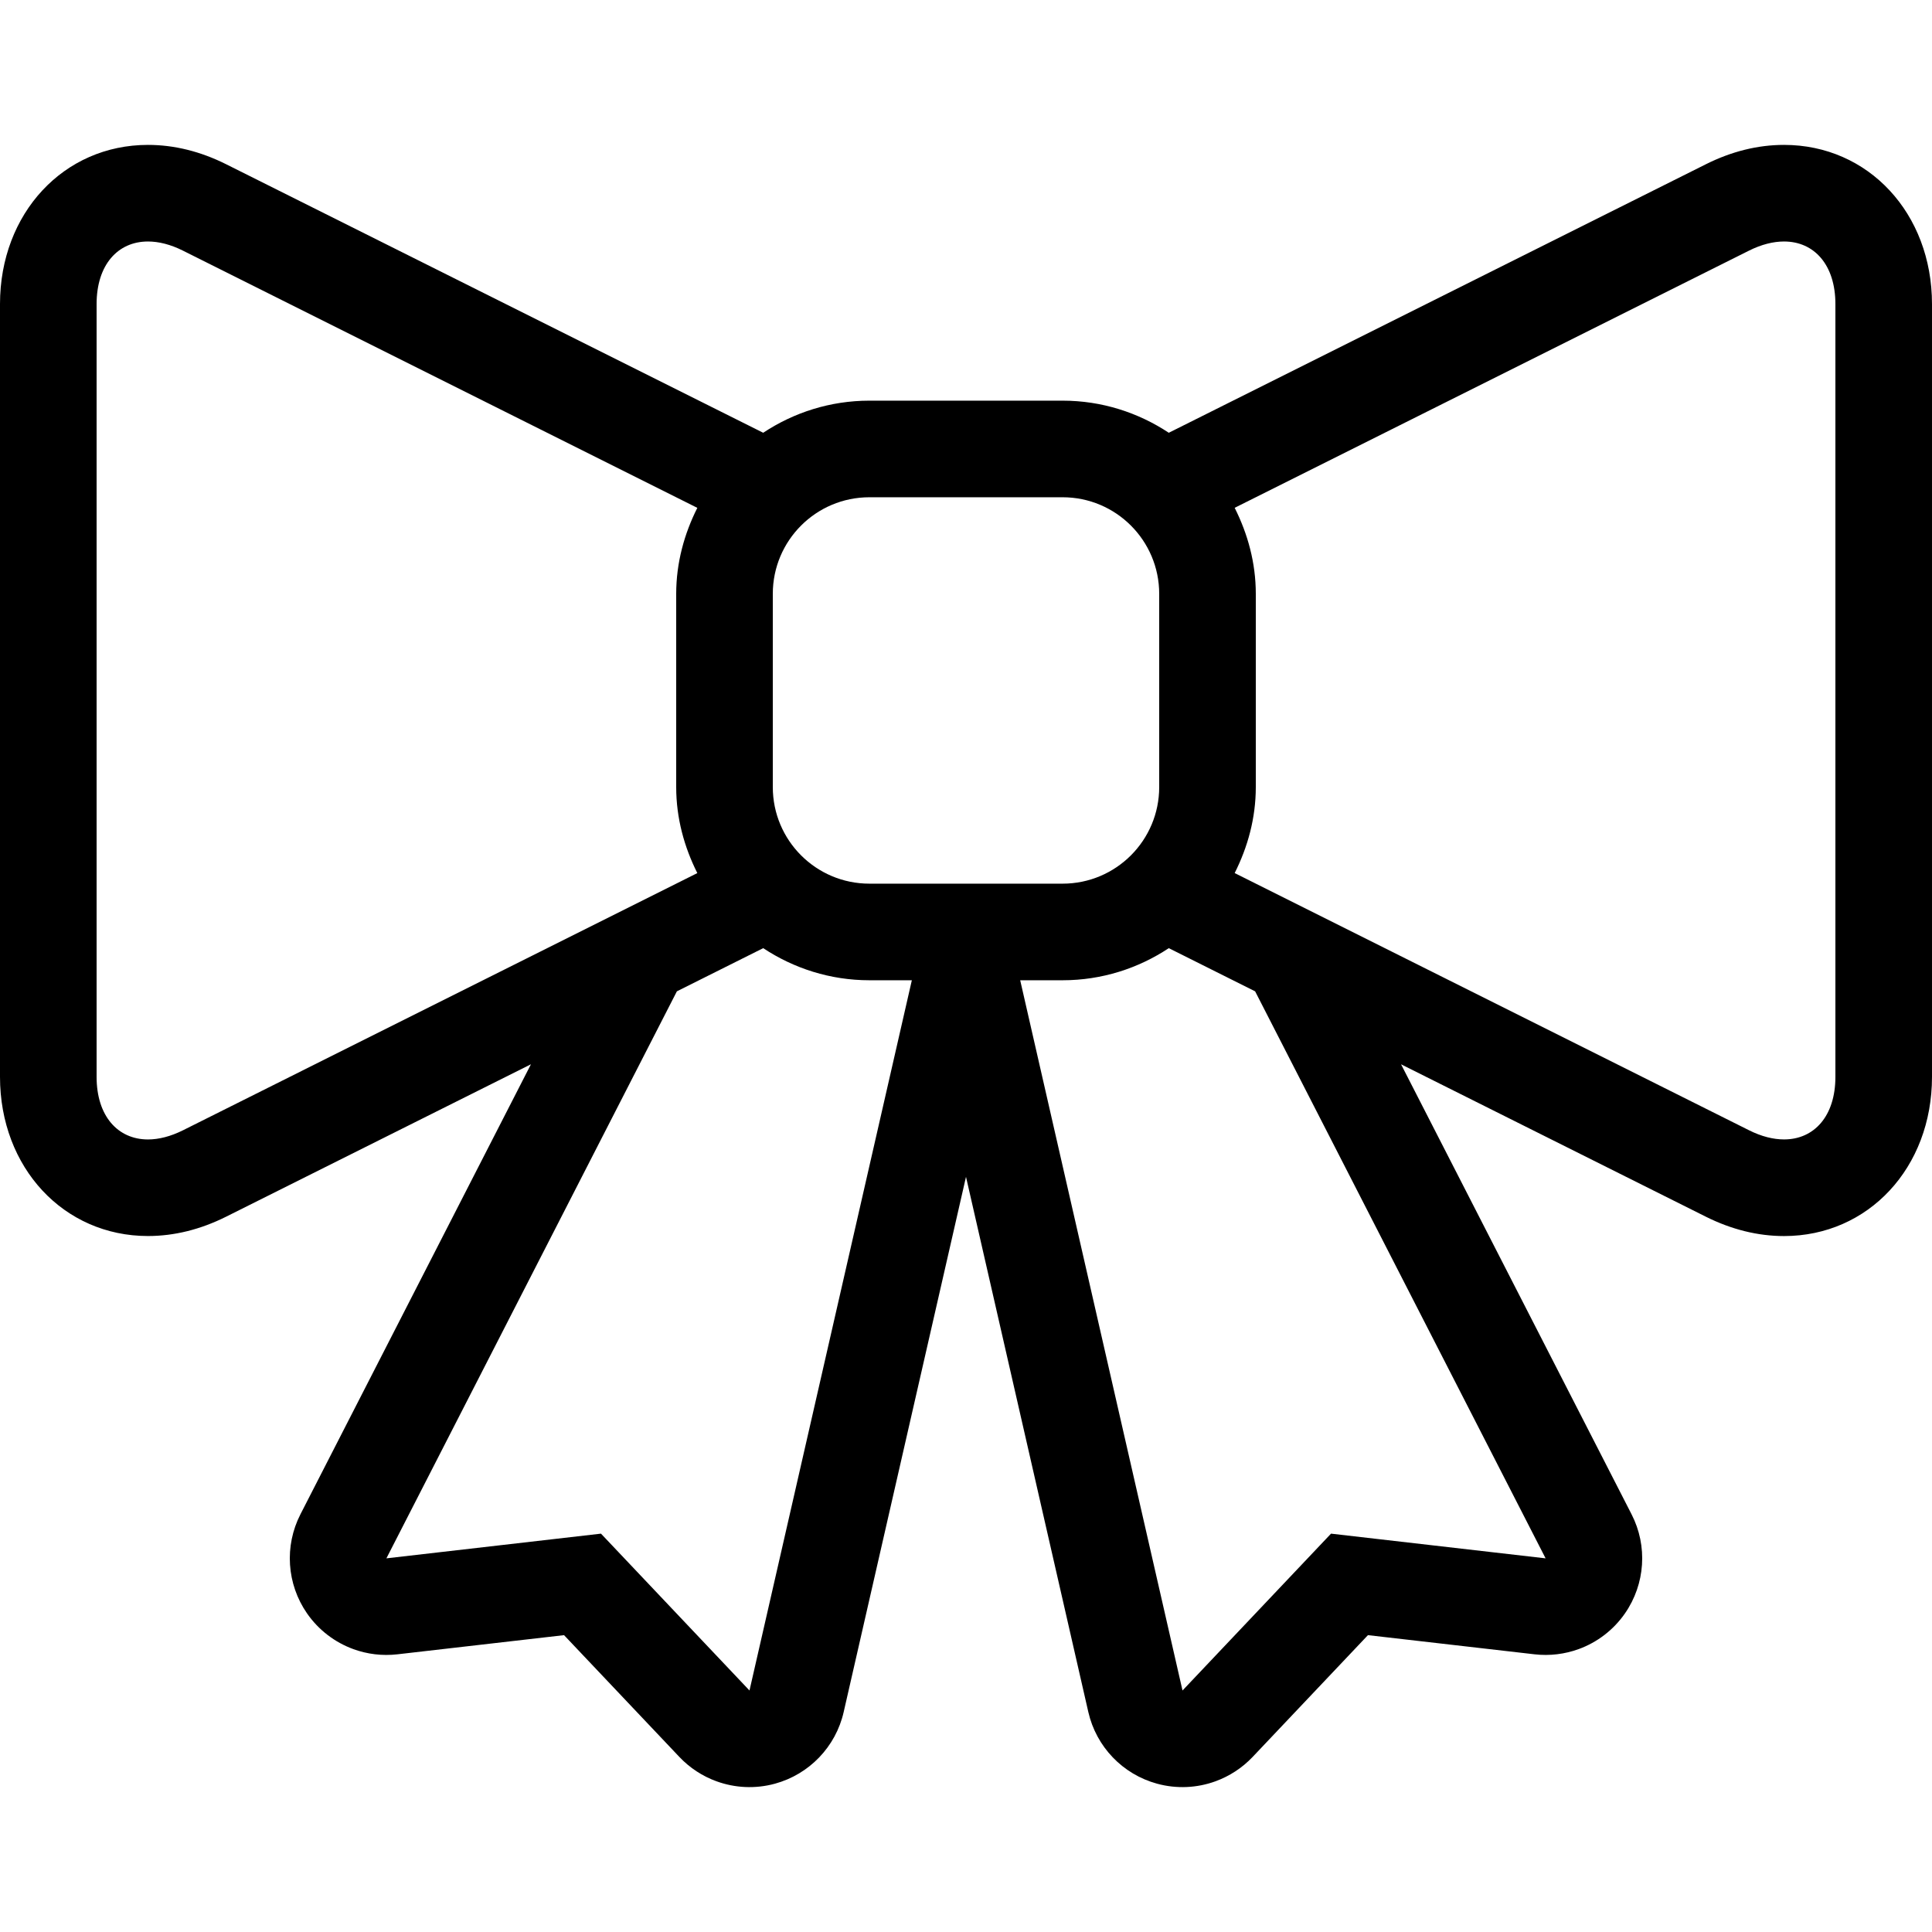
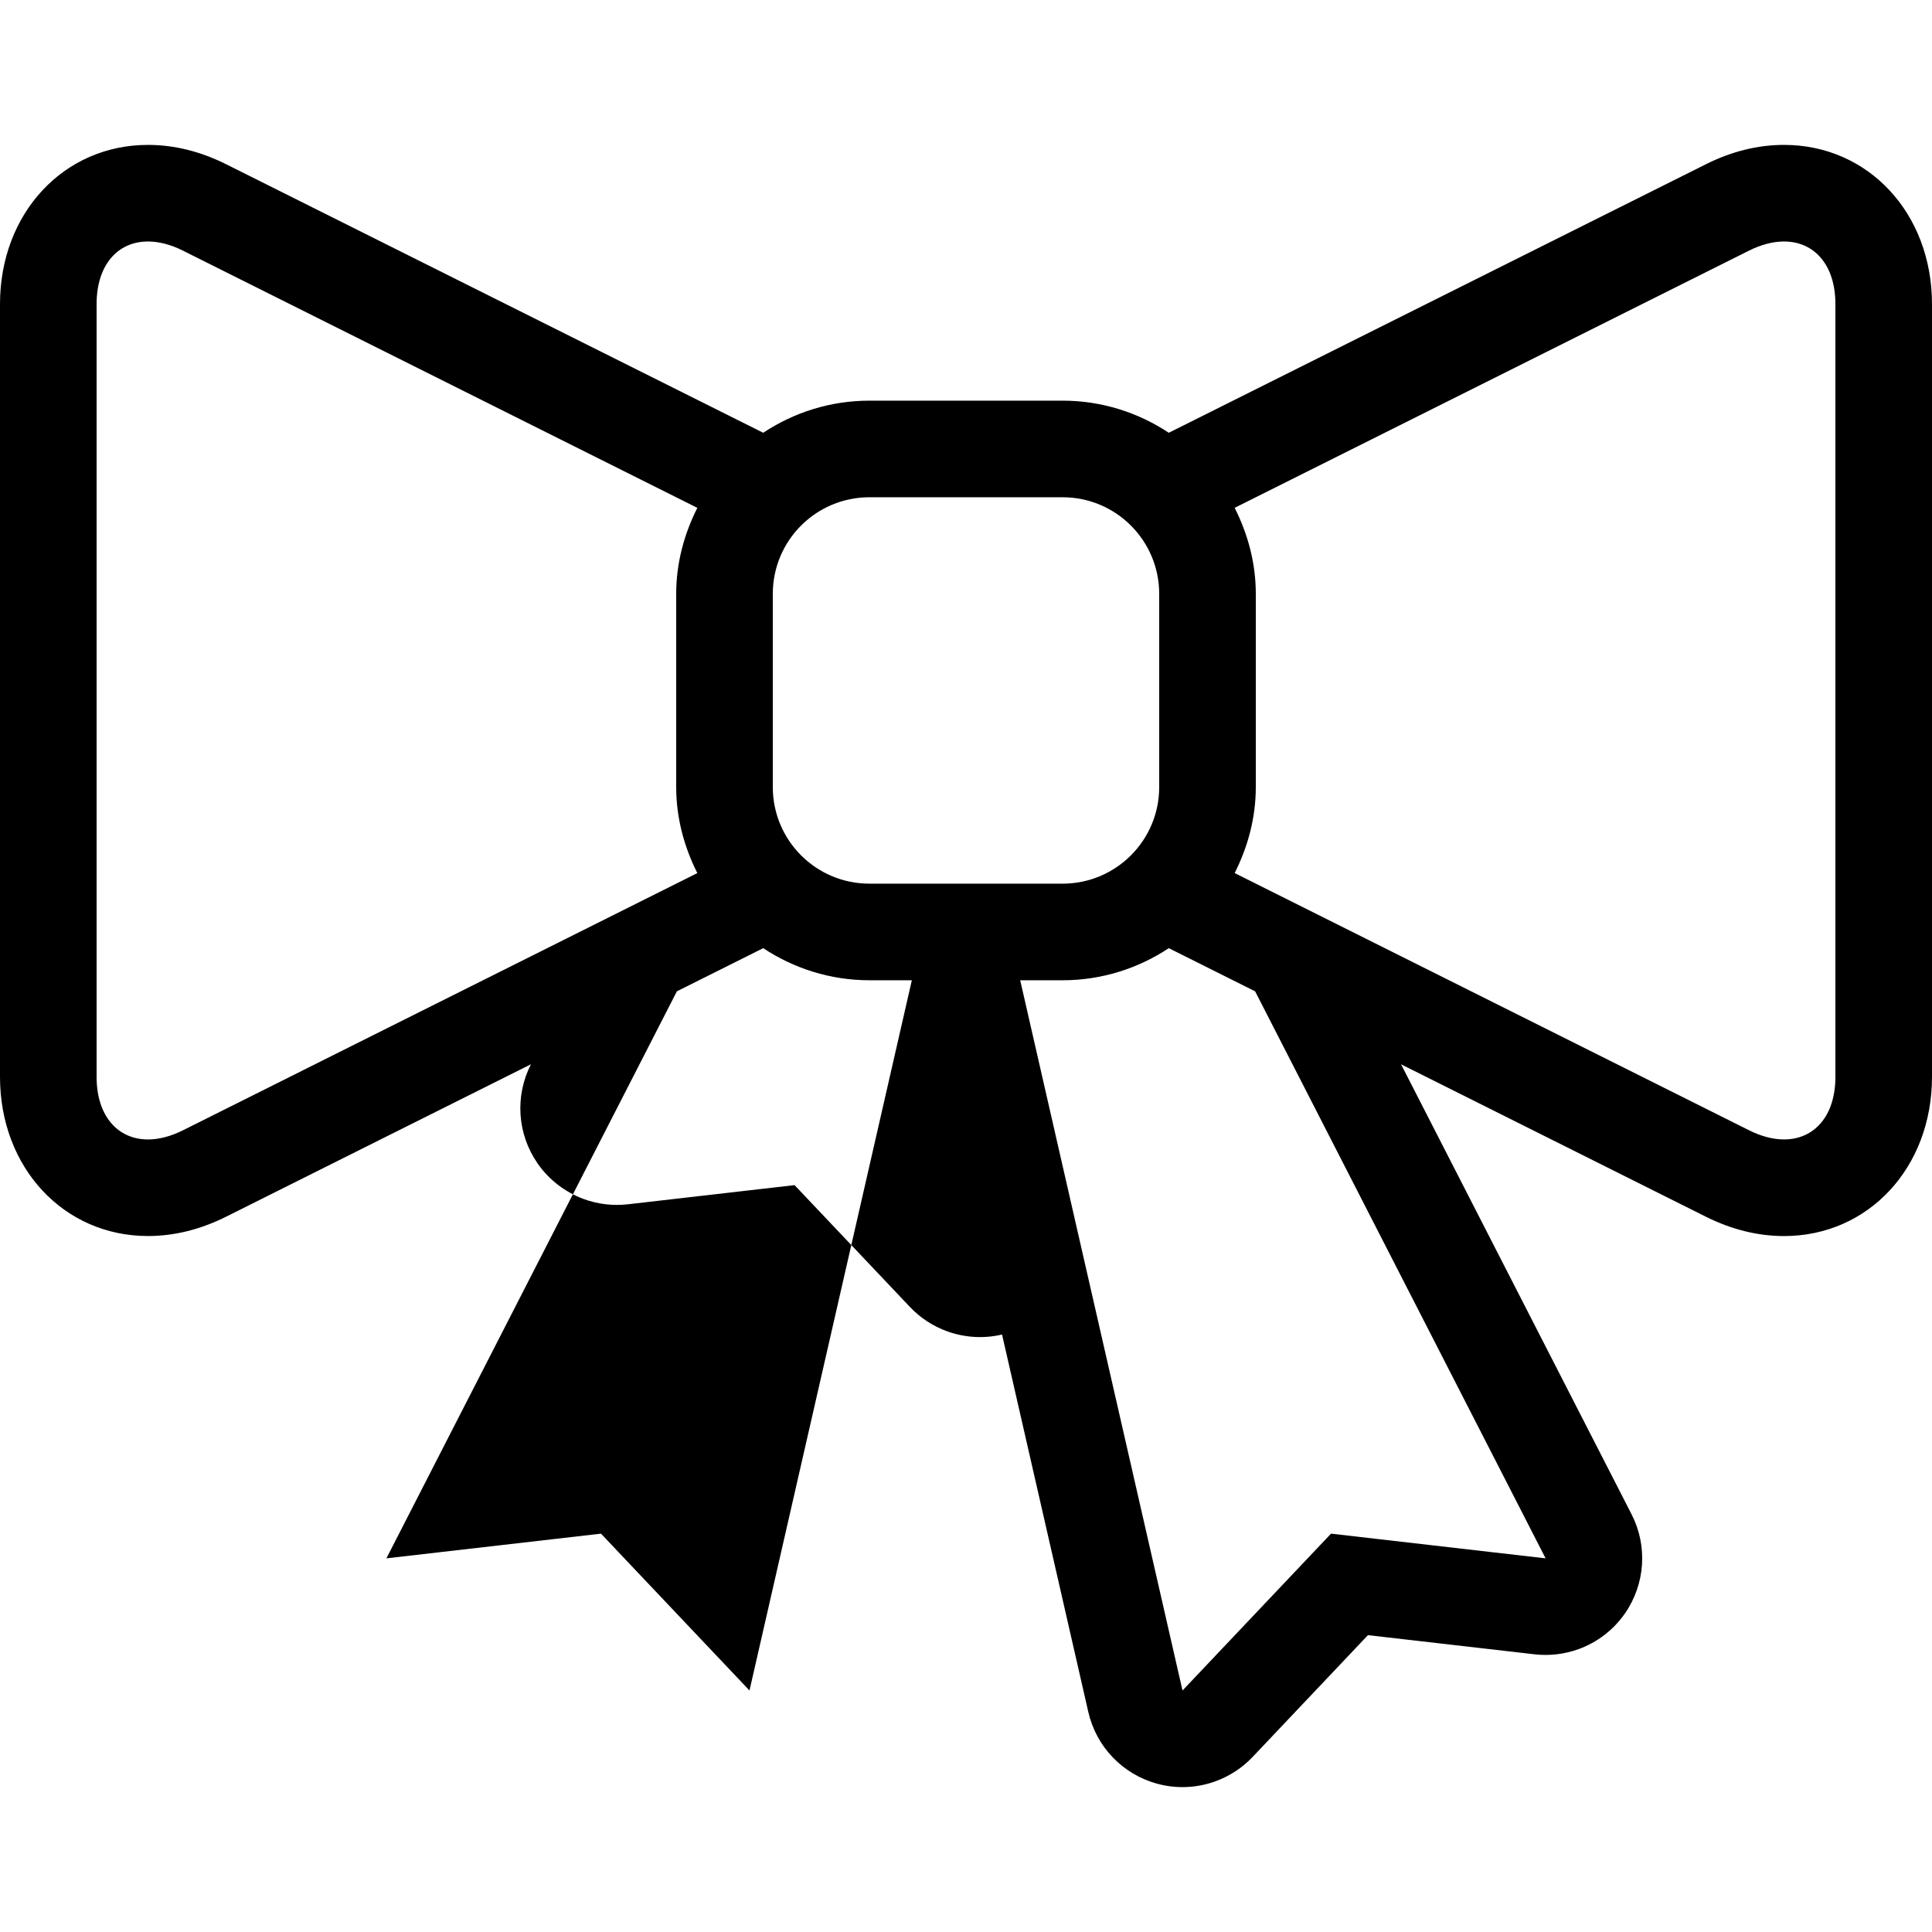
<svg xmlns="http://www.w3.org/2000/svg" version="1.1" id="Layer_1" x="0px" y="0px" viewBox="0 0 512 512" style="enable-background:new 0 0 512 512;" xml:space="preserve">
  <g>
    <g>
-       <path d="M472.789,38.398c-6.946,0-13.918,1.724-20.727,5.137l-142.319,71.151c-8.09-5.35-17.749-8.508-28.143-8.508h-51.2    c-10.402,0-20.062,3.157-28.143,8.508L59.947,43.535c-6.81-3.413-13.79-5.137-20.736-5.137C16.862,38.398,0,56.532,0,80.579v204.8    c0,24.047,16.862,42.18,39.211,42.18c6.946,0,13.918-1.724,20.736-5.137l80.759-40.38l-61.09,119.262    c-4.301,8.405-3.635,18.492,1.741,26.249c3.072,4.437,7.398,7.697,12.288,9.481c3.669,1.34,7.654,1.835,11.682,1.374l44.151-5.077    l30.558,32.273c2.782,2.935,6.161,5.12,9.83,6.451c4.89,1.783,10.3,2.065,15.505,0.64c9.105-2.492,16.111-9.788,18.21-18.987    L256,311.875l32.418,141.833c2.099,9.199,9.105,16.503,18.21,18.987c5.205,1.425,10.615,1.143,15.505-0.64    c3.669-1.34,7.049-3.516,9.83-6.451l30.558-32.273l44.151,5.077c4.019,0.461,8.013-0.043,11.682-1.374    c4.89-1.783,9.216-5.043,12.288-9.481c5.376-7.757,6.05-17.852,1.741-26.249l-61.09-119.253l80.759,40.38    c6.81,3.405,13.79,5.137,20.736,5.137c22.357,0,39.211-18.133,39.211-42.18v-204.8C512,56.532,495.138,38.398,472.789,38.398z     M48.495,299.535c-3.302,1.647-6.443,2.432-9.284,2.432c-7.996-0.009-13.611-6.195-13.611-16.589v-204.8    c0-10.394,5.615-16.58,13.611-16.58c2.842,0,5.982,0.777,9.284,2.432l136.303,68.156c-3.465,6.886-5.598,14.566-5.598,22.793v51.2    c0,8.235,2.133,15.906,5.598,22.801L48.495,299.535z M198.622,447.998l-39.356-41.566l-56.866,6.545l76.979-150.263l22.878-11.443    c8.09,5.35,17.749,8.508,28.143,8.508h11.247L198.622,447.998z M230.4,234.179c-14.14,0-25.6-11.46-25.6-25.6v-51.2    c0-14.14,11.46-25.6,25.6-25.6h51.2c14.14,0,25.6,11.46,25.6,25.6v51.2c0,14.14-11.46,25.6-25.6,25.6H230.4z M409.6,412.978    l-56.866-6.545l-39.356,41.566l-43.017-188.22H281.6c10.402,0,20.062-3.157,28.143-8.508l22.878,11.443L409.6,412.978z     M486.4,285.379c0,10.394-5.615,16.58-13.611,16.58c-2.842,0-5.982-0.777-9.284-2.432l-136.303-68.156    c3.465-6.886,5.598-14.558,5.598-22.793v-51.2c0-8.235-2.133-15.906-5.598-22.801l136.303-68.156    c3.294-1.647,6.443-2.423,9.284-2.423c7.996,0,13.611,6.187,13.611,16.58V285.379z" />
+       <path d="M472.789,38.398c-6.946,0-13.918,1.724-20.727,5.137l-142.319,71.151c-8.09-5.35-17.749-8.508-28.143-8.508h-51.2    c-10.402,0-20.062,3.157-28.143,8.508L59.947,43.535c-6.81-3.413-13.79-5.137-20.736-5.137C16.862,38.398,0,56.532,0,80.579v204.8    c0,24.047,16.862,42.18,39.211,42.18c6.946,0,13.918-1.724,20.736-5.137l80.759-40.38c-4.301,8.405-3.635,18.492,1.741,26.249c3.072,4.437,7.398,7.697,12.288,9.481c3.669,1.34,7.654,1.835,11.682,1.374l44.151-5.077    l30.558,32.273c2.782,2.935,6.161,5.12,9.83,6.451c4.89,1.783,10.3,2.065,15.505,0.64c9.105-2.492,16.111-9.788,18.21-18.987    L256,311.875l32.418,141.833c2.099,9.199,9.105,16.503,18.21,18.987c5.205,1.425,10.615,1.143,15.505-0.64    c3.669-1.34,7.049-3.516,9.83-6.451l30.558-32.273l44.151,5.077c4.019,0.461,8.013-0.043,11.682-1.374    c4.89-1.783,9.216-5.043,12.288-9.481c5.376-7.757,6.05-17.852,1.741-26.249l-61.09-119.253l80.759,40.38    c6.81,3.405,13.79,5.137,20.736,5.137c22.357,0,39.211-18.133,39.211-42.18v-204.8C512,56.532,495.138,38.398,472.789,38.398z     M48.495,299.535c-3.302,1.647-6.443,2.432-9.284,2.432c-7.996-0.009-13.611-6.195-13.611-16.589v-204.8    c0-10.394,5.615-16.58,13.611-16.58c2.842,0,5.982,0.777,9.284,2.432l136.303,68.156c-3.465,6.886-5.598,14.566-5.598,22.793v51.2    c0,8.235,2.133,15.906,5.598,22.801L48.495,299.535z M198.622,447.998l-39.356-41.566l-56.866,6.545l76.979-150.263l22.878-11.443    c8.09,5.35,17.749,8.508,28.143,8.508h11.247L198.622,447.998z M230.4,234.179c-14.14,0-25.6-11.46-25.6-25.6v-51.2    c0-14.14,11.46-25.6,25.6-25.6h51.2c14.14,0,25.6,11.46,25.6,25.6v51.2c0,14.14-11.46,25.6-25.6,25.6H230.4z M409.6,412.978    l-56.866-6.545l-39.356,41.566l-43.017-188.22H281.6c10.402,0,20.062-3.157,28.143-8.508l22.878,11.443L409.6,412.978z     M486.4,285.379c0,10.394-5.615,16.58-13.611,16.58c-2.842,0-5.982-0.777-9.284-2.432l-136.303-68.156    c3.465-6.886,5.598-14.558,5.598-22.793v-51.2c0-8.235-2.133-15.906-5.598-22.801l136.303-68.156    c3.294-1.647,6.443-2.423,9.284-2.423c7.996,0,13.611,6.187,13.611,16.58V285.379z" />
    </g>
  </g>
  <g>
</g>
  <g>
</g>
  <g>
</g>
  <g>
</g>
  <g>
</g>
  <g>
</g>
  <g>
</g>
  <g>
</g>
  <g>
</g>
  <g>
</g>
  <g>
</g>
  <g>
</g>
  <g>
</g>
  <g>
</g>
  <g>
</g>
</svg>